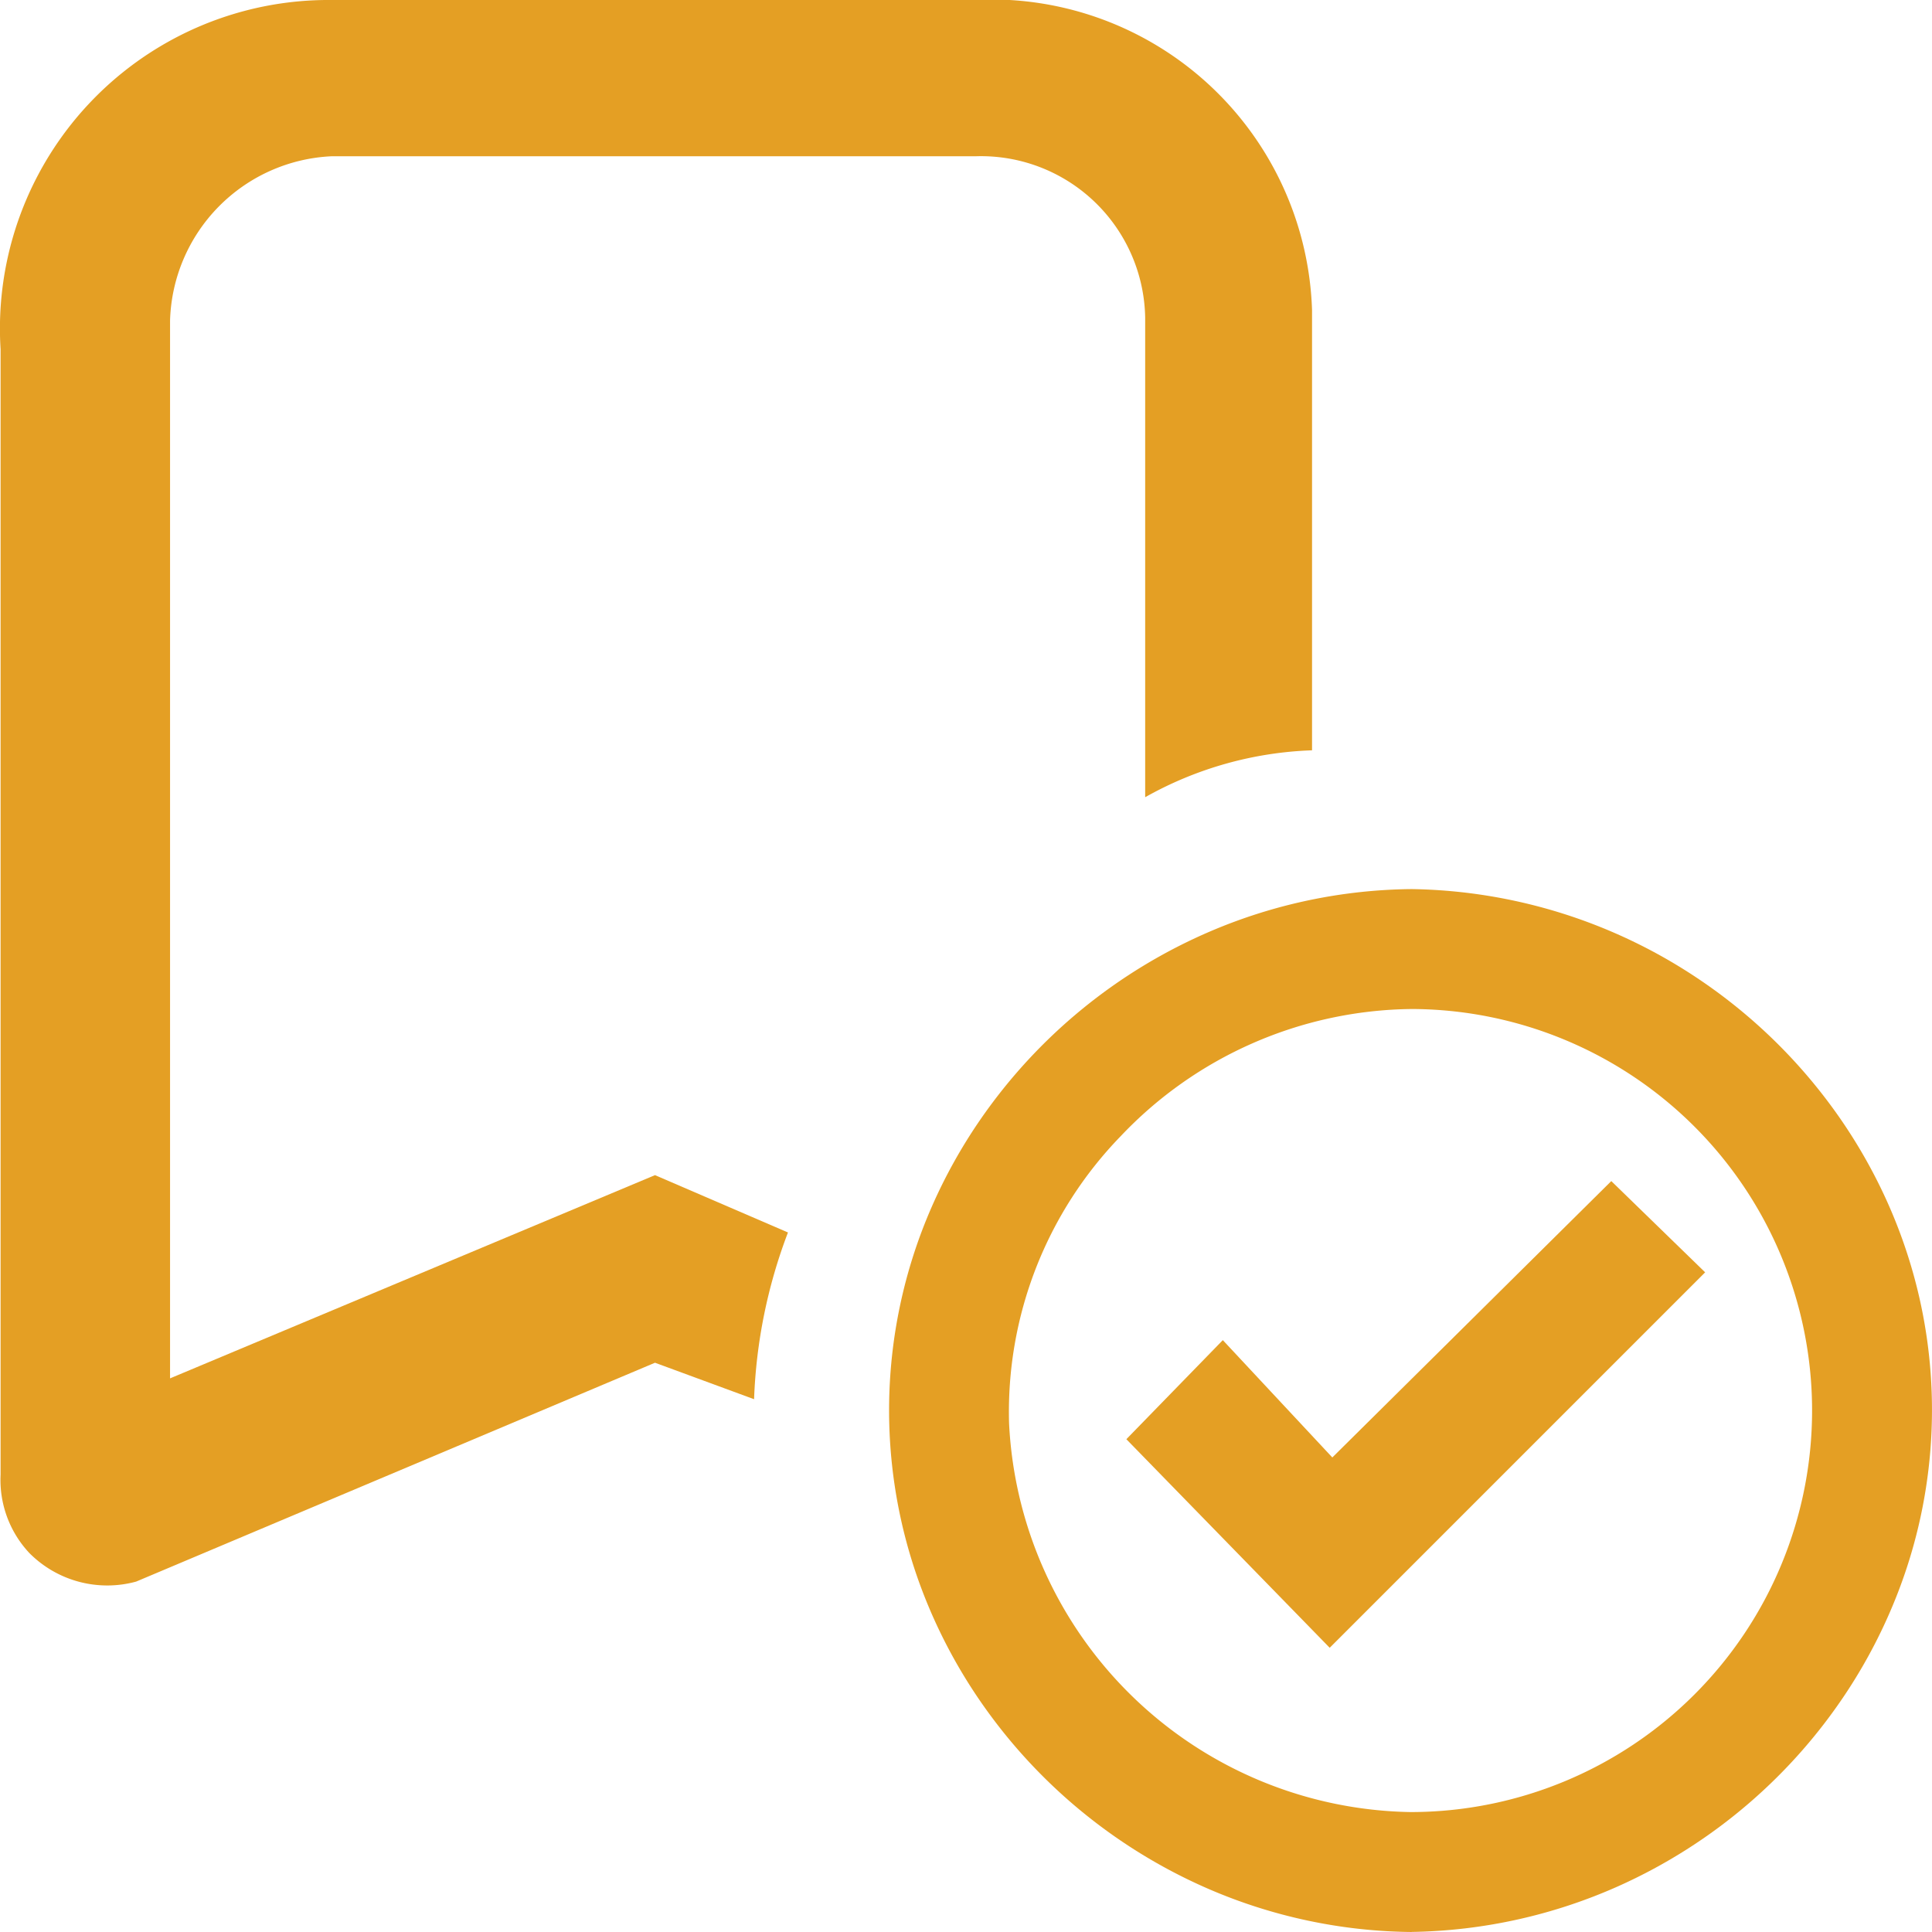
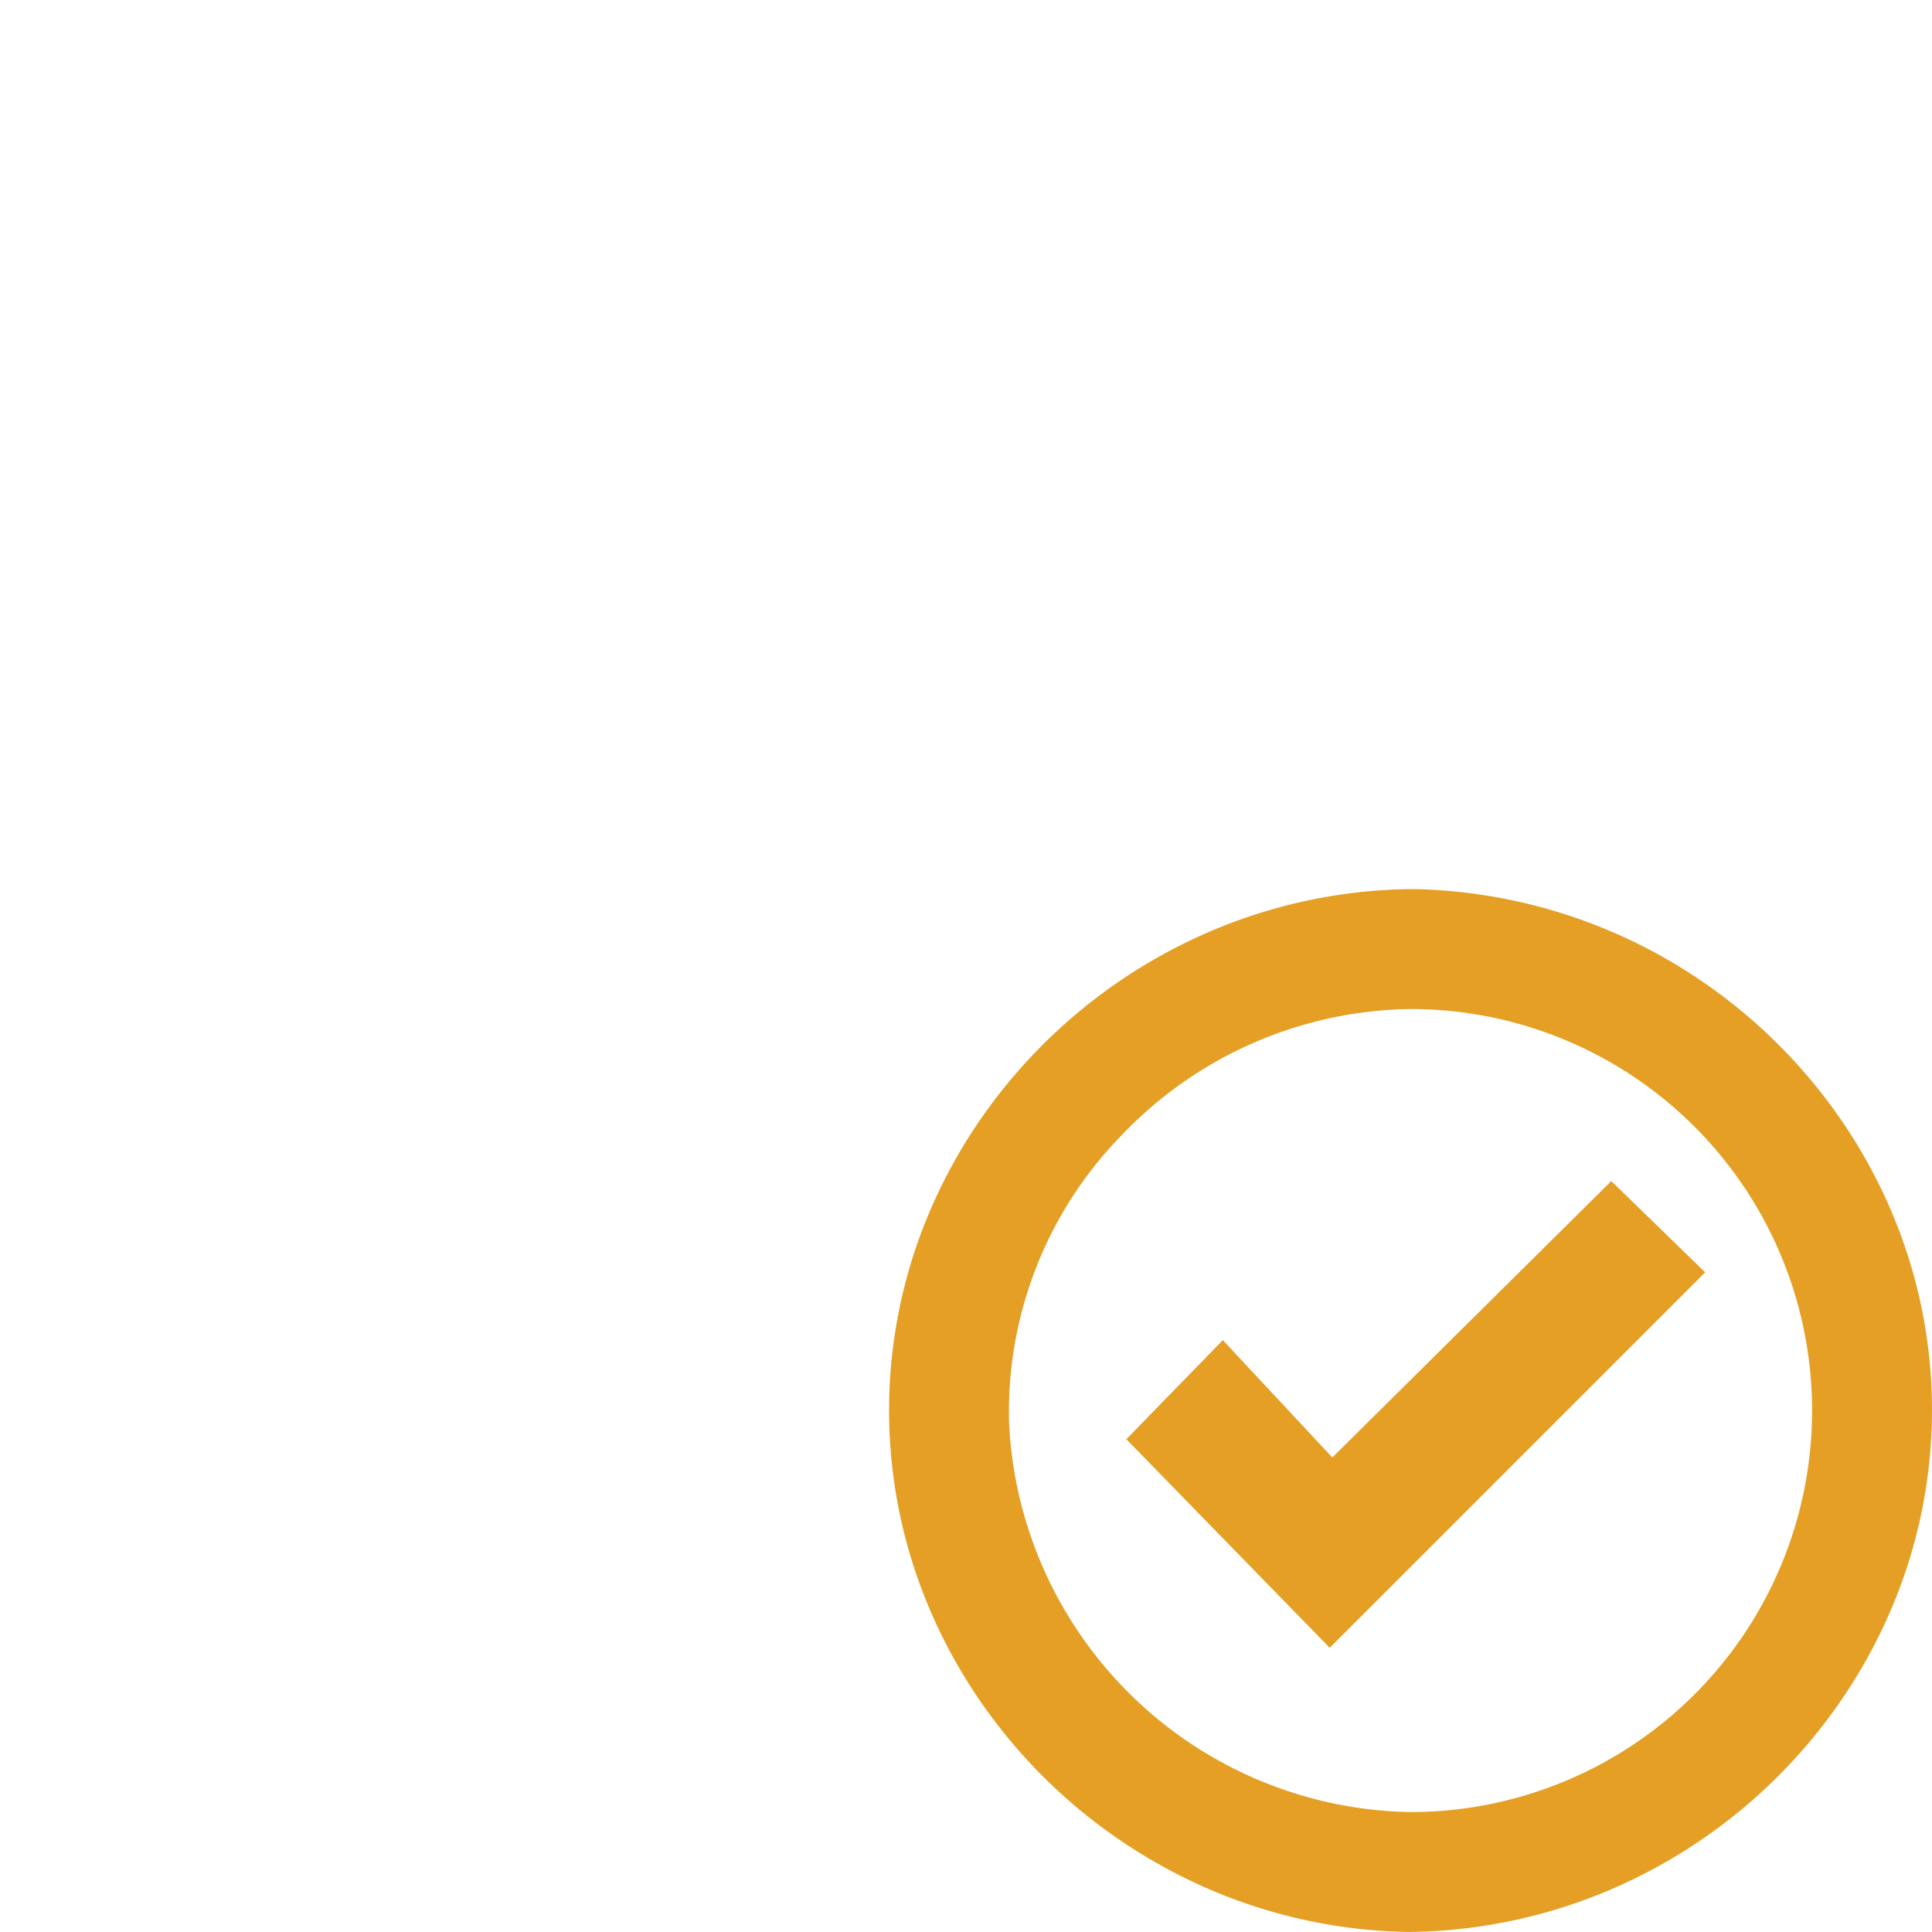
<svg xmlns="http://www.w3.org/2000/svg" width="100" height="100" viewBox="0 0 100 100">
  <g id="icon_bookmark_afteradding" transform="translate(-140.783 -199)">
-     <path id="Shape_10" data-name="Shape 10" d="M208.694,237.84V215.048A16.619,16.619,0,0,0,193.039,199H157.952a17.01,17.01,0,0,0-17.139,18.072v58.261a5.534,5.534,0,0,0,1.484,4.046,5.678,5.678,0,0,0,5.533,1.484l26.856-11.328,5.128,1.888a26.922,26.922,0,0,1,1.754-8.631l-6.883-2.967-25.1,10.519V215.588a8.769,8.769,0,0,1,8.367-8.5h33.333a8.5,8.5,0,0,1,8.772,8.361v24.815a18.9,18.9,0,0,1,8.637-2.428Z" transform="translate(0 0)" fill="#e49f24" />
    <path id="_3" data-name="3" d="M27.055,53.981A27.1,27.1,0,0,1,16.5,51.736,27.757,27.757,0,0,1,4.556,41.791a27.132,27.132,0,0,1-2.491-4.608,26.242,26.242,0,0,1,.152-20.756,27.129,27.129,0,0,1,2.522-4.518A27.73,27.73,0,0,1,16.629,2.187,27.121,27.121,0,0,1,27.055,0a27.353,27.353,0,0,1,14.87,4.67,27.7,27.7,0,0,1,7.244,7.119,27.148,27.148,0,0,1,2.513,4.437A26.527,26.527,0,0,1,53.317,21.1a26.213,26.213,0,0,1-1.24,15.669,27.159,27.159,0,0,1-2.413,4.643,27.712,27.712,0,0,1-11.9,10.19,27.227,27.227,0,0,1-10.711,2.375ZM26.992,6.208a21.022,21.022,0,0,0-15,6.578,20.487,20.487,0,0,0-5.78,14.879A21.156,21.156,0,0,0,26.992,47.773a20.783,20.783,0,1,0,0-41.566Z" transform="translate(186.801 245.019)" fill="#e49f24" />
    <path id="_4" data-name="4" d="M573,665.36l4.993-5.128,5.668,6.073L598.1,652l4.858,4.723-19.433,19.433Z" transform="translate(-373.917 -391.867)" fill="#e49f24" />
  </g>
</svg>